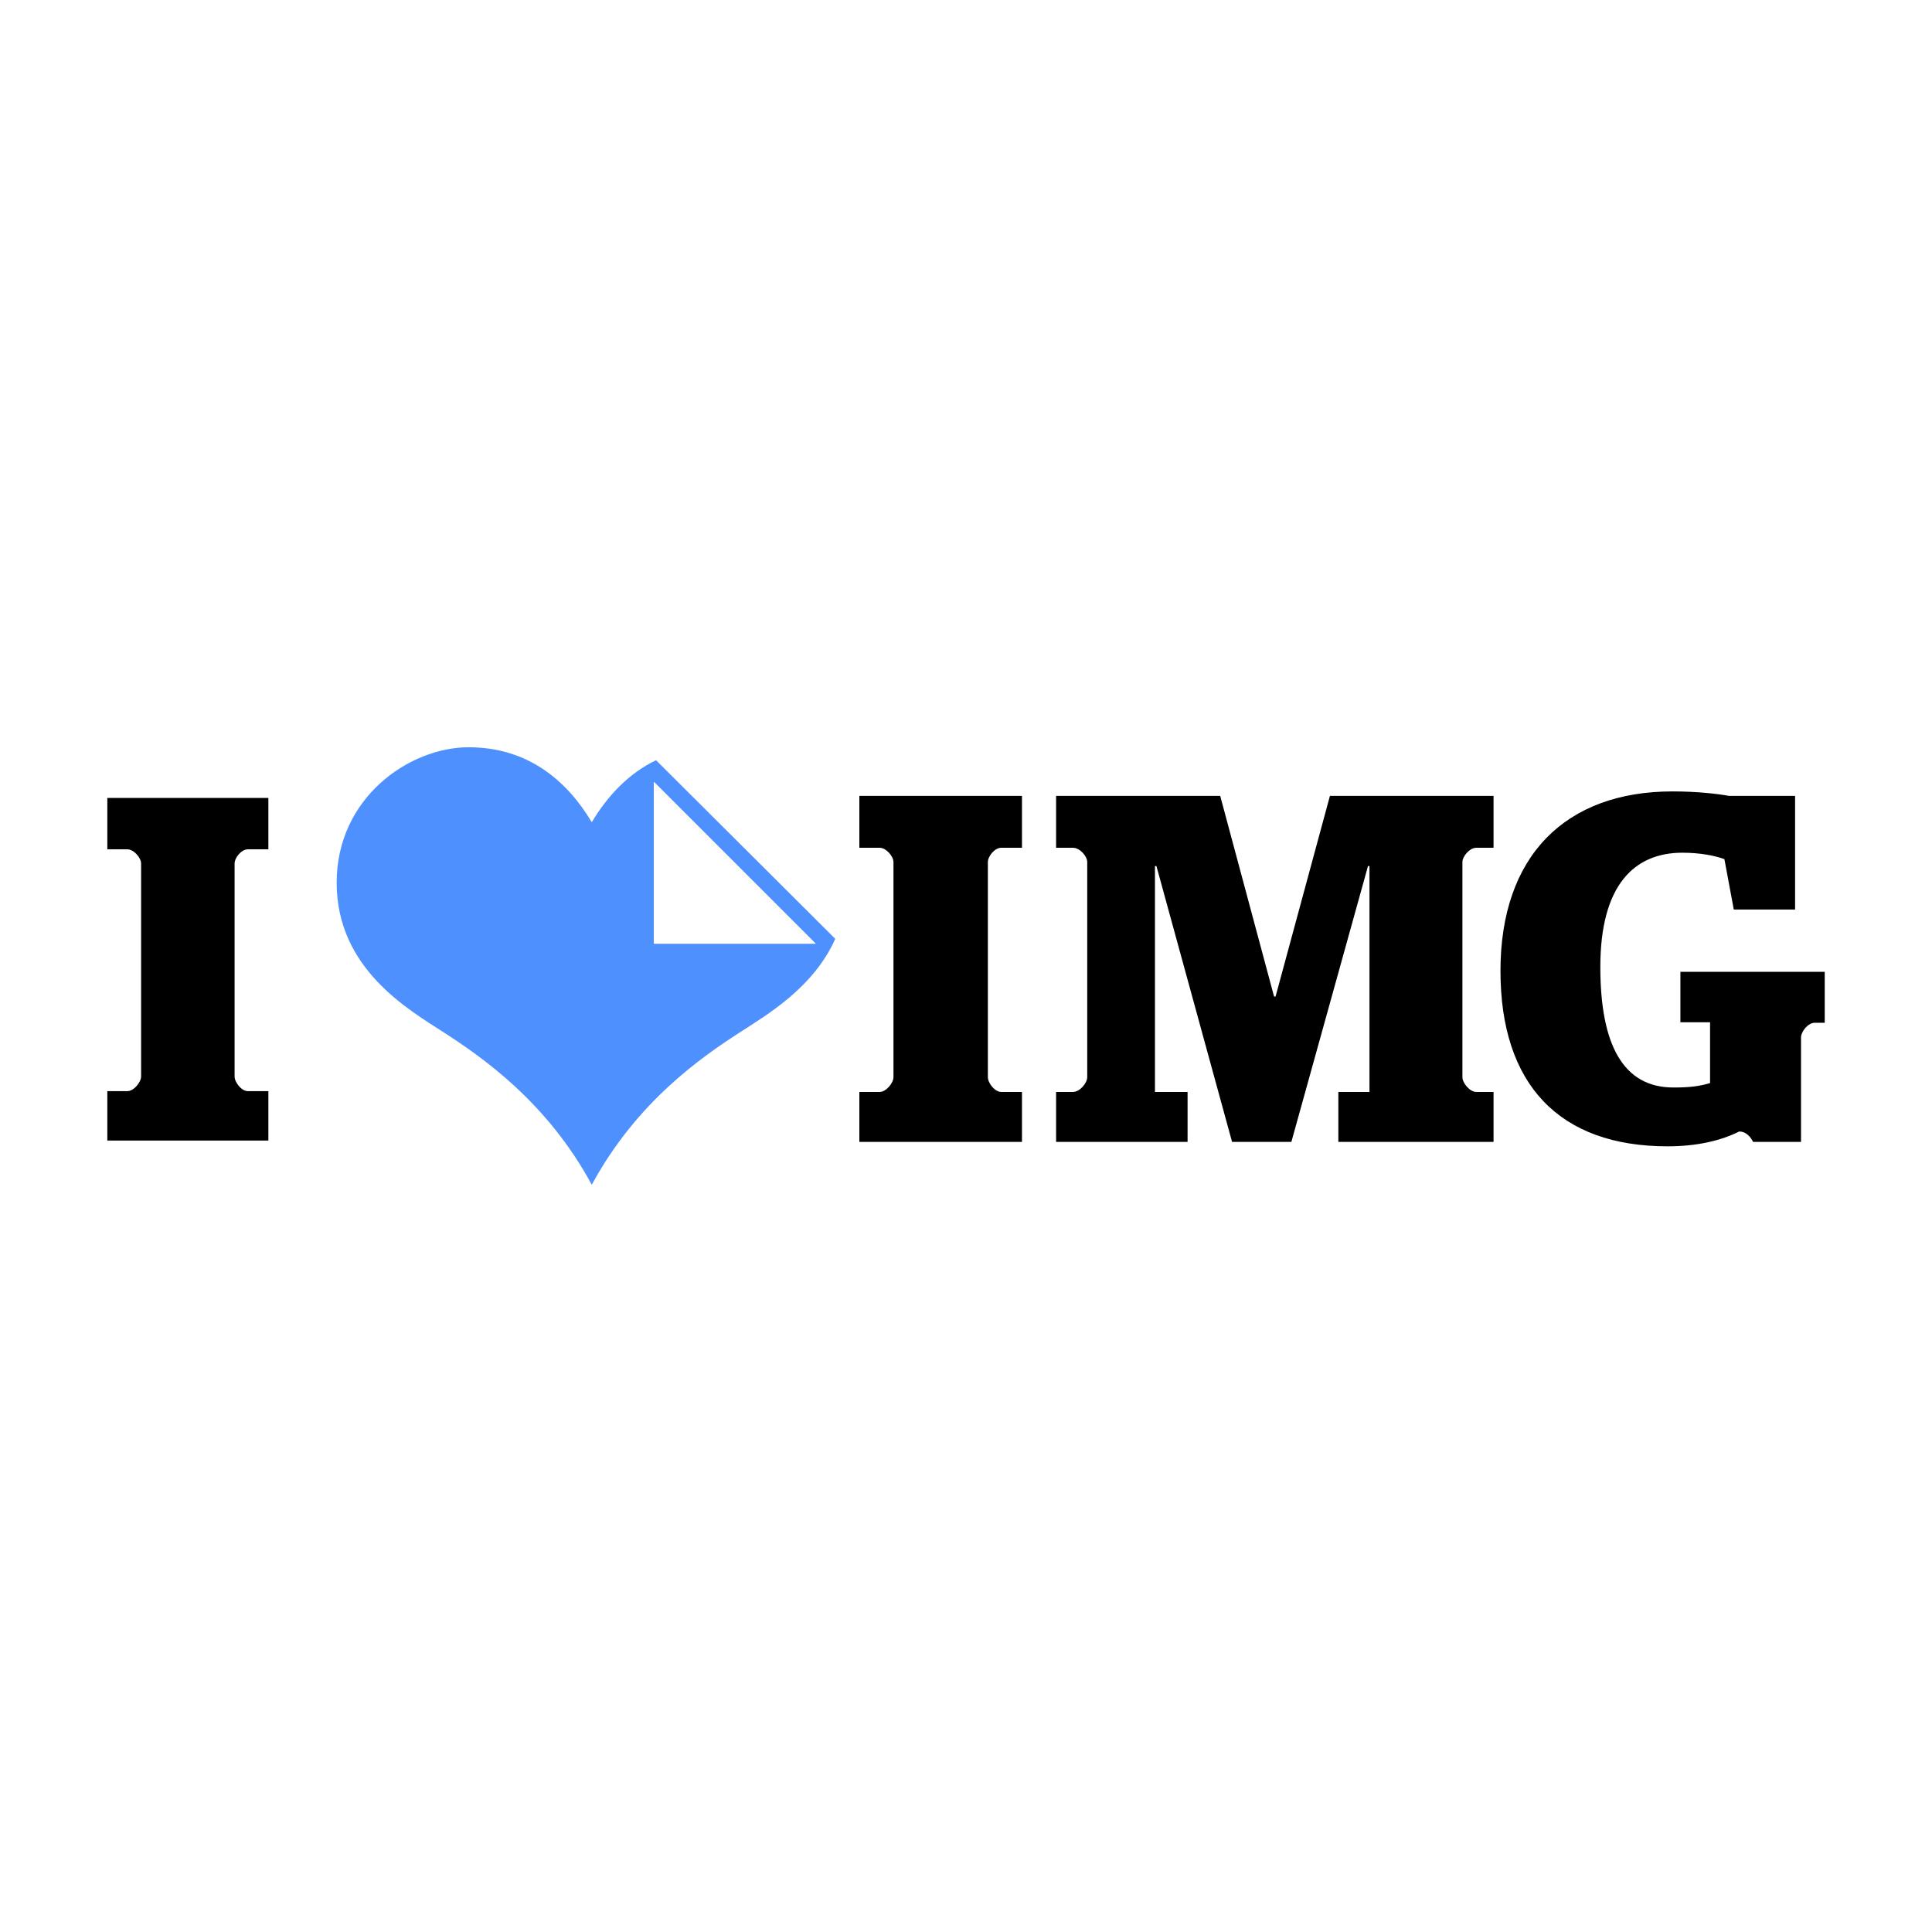
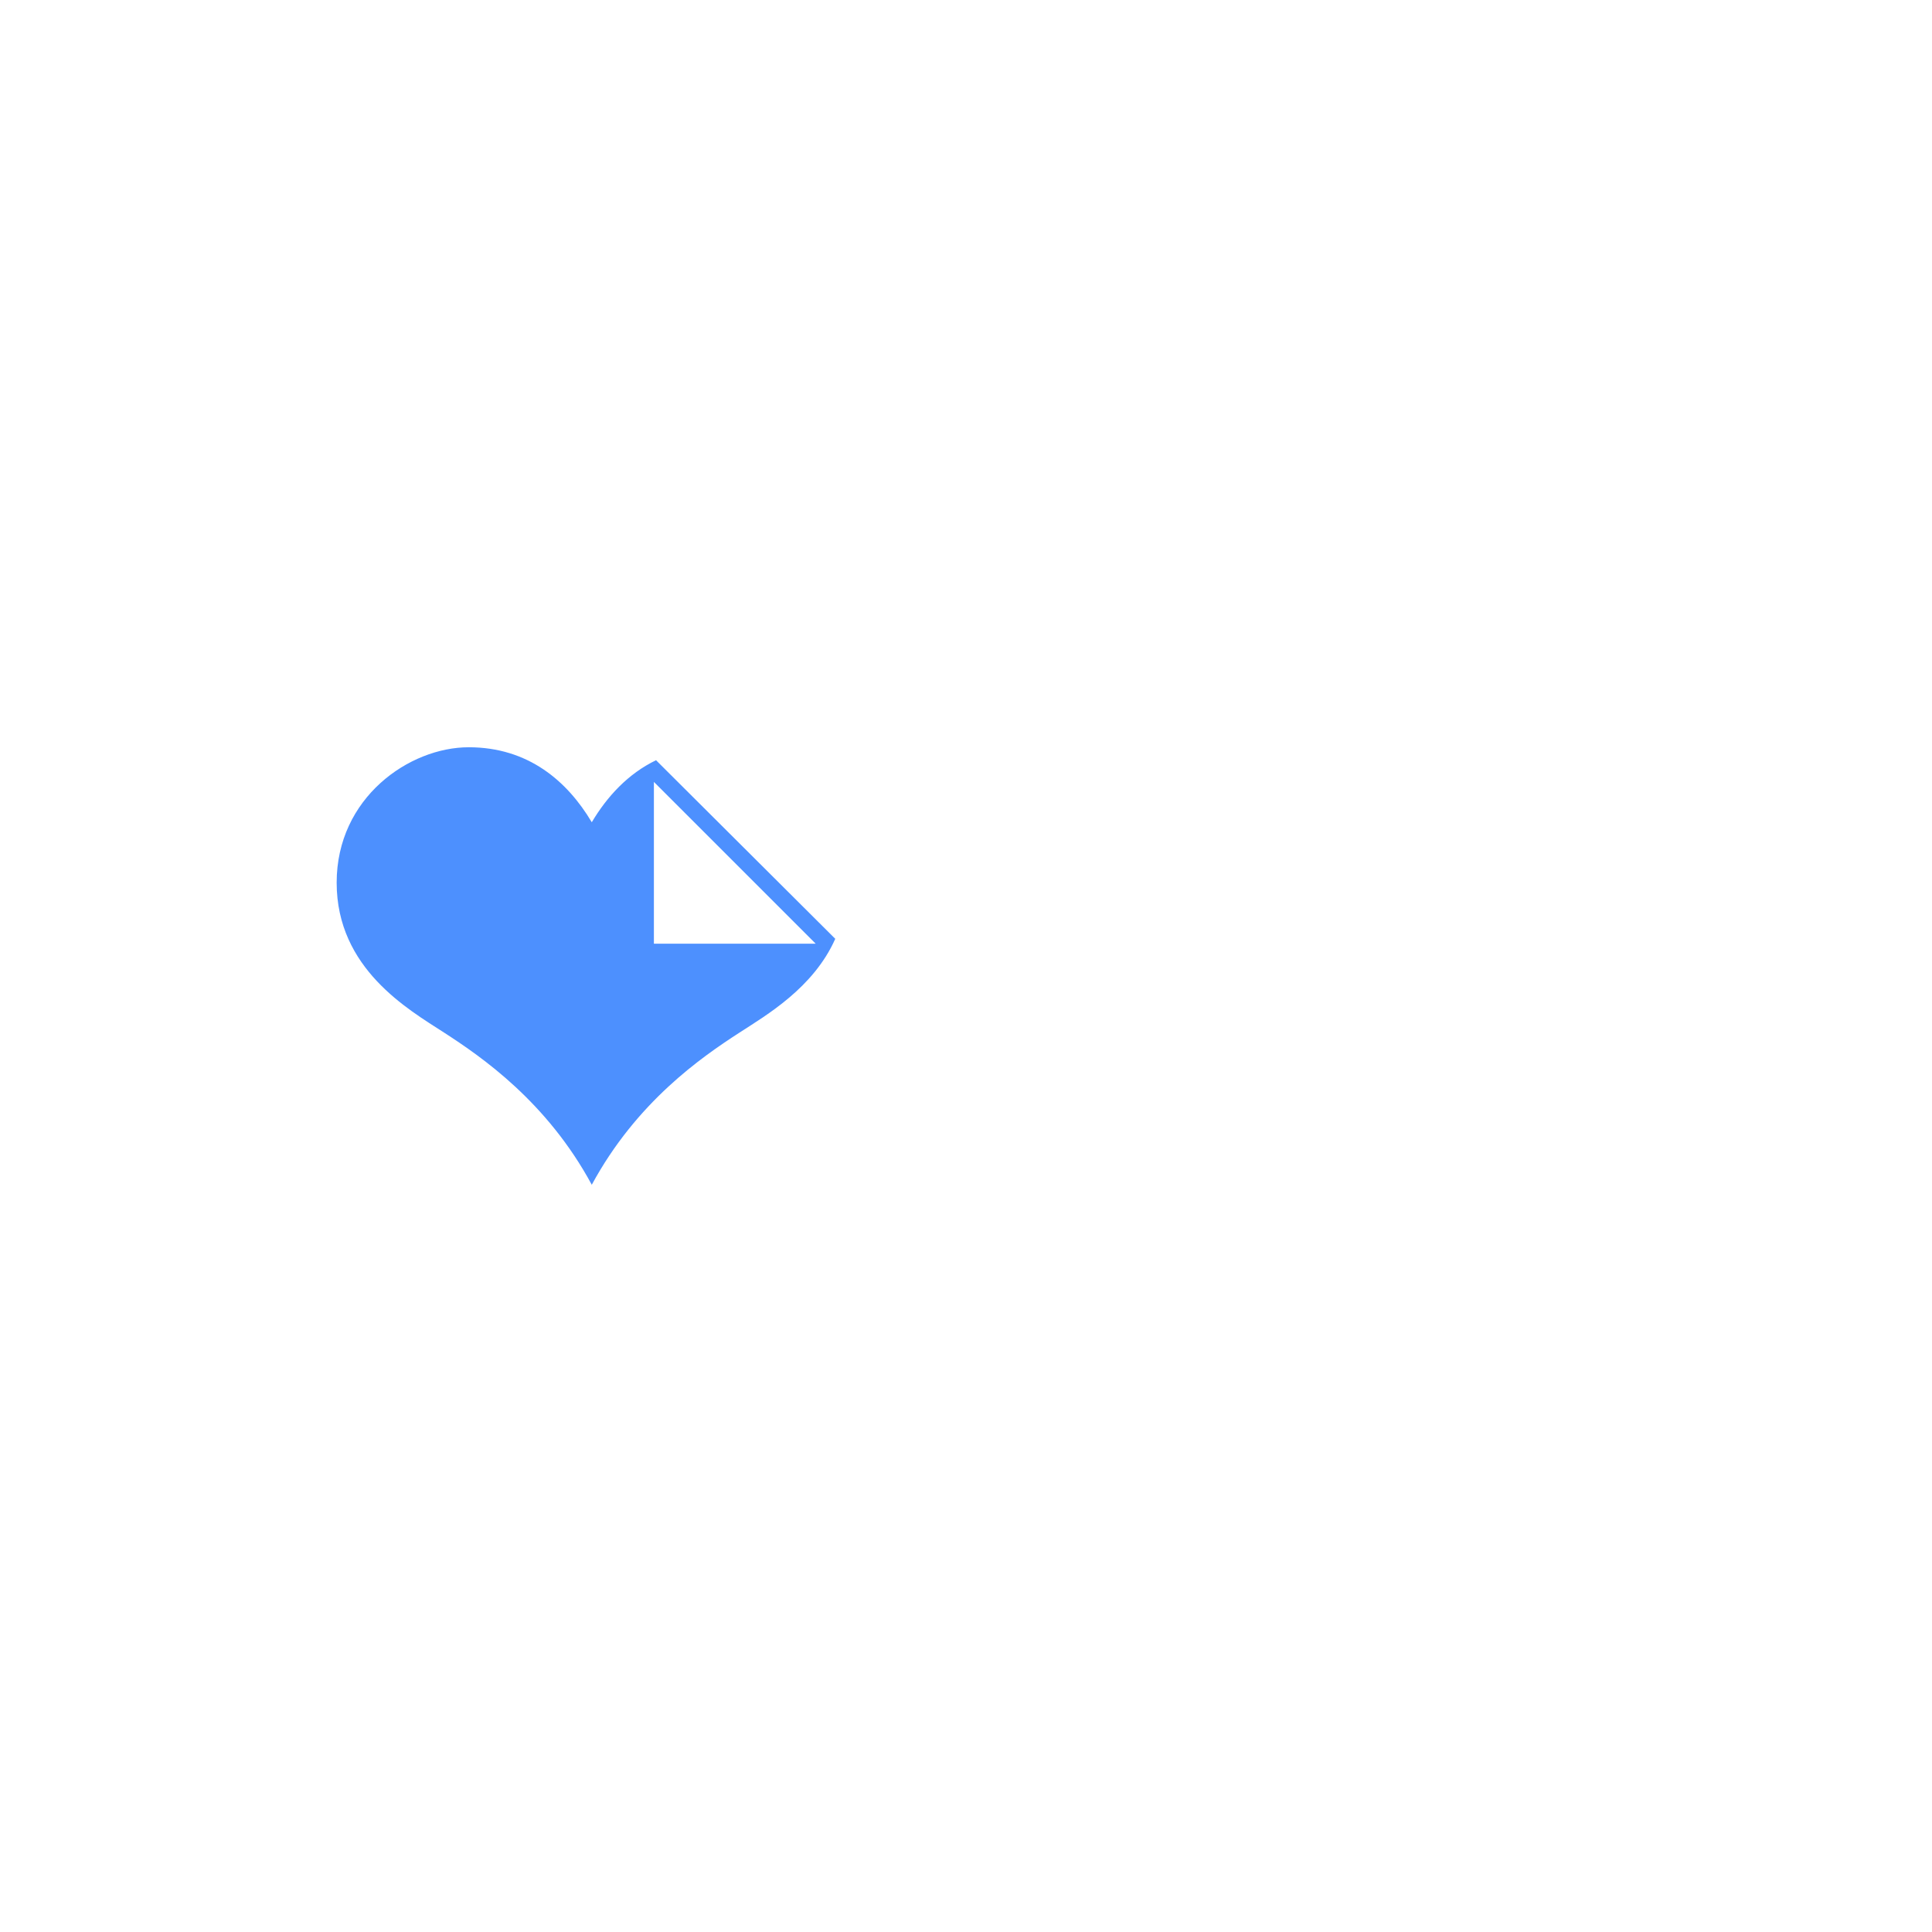
<svg xmlns="http://www.w3.org/2000/svg" width="360" height="360" fill="none" version="1.1" viewBox="0 0 360 1152" xml:space="preserve">
  <rect x="-396" width="1152" height="1152" fill="#fff" style="paint-order:stroke fill markers" />
  <g transform="matrix(5.222 0 0 5.222 -342.18 445.35)">
    <path d="m64.604 1.522c-3.193 1.541-5.588 4.138-7.338 7.082-2.812-4.727-7.283-8.562-14.053-8.562-6.774 0-15.078 5.749-15.078 15.459 0 9.832 8.204 14.492 12.267 17.123 4.343 2.81 11.754 7.92 16.864 17.375 5.112-9.456 12.522-14.565 16.866-17.375 3.052-1.979 8.446-5.103 10.936-10.709zm-0.245 20.952v-18.475l18.476 18.475z" fill="#4d90fe" />
-     <path d="m64.359 22.474v-18.475l18.476 18.475z" fill="#fff" />
-     <path d="m1.949 39.307h2.291c0.727 0 1.565-1.006 1.565-1.677v-24.312c0-0.671-0.838-1.621-1.565-1.621h-2.291v-5.869h18.388v5.869h-2.347c-0.727 0-1.509 0.95-1.509 1.621v24.312c0 0.671 0.782 1.677 1.509 1.677h2.347v5.645h-18.388zm85.87 0.094h2.314c0.734 0 1.58-1.016 1.58-1.693v-24.553c0-0.677-0.847-1.637-1.58-1.637h-2.314v-5.926h18.569v5.926h-2.371c-0.734 0-1.524 0.96-1.524 1.637v24.552c0 0.677 0.79 1.693 1.524 1.693h2.371v5.701h-18.569zm22.464 0h1.919c0.79 0 1.637-1.016 1.637-1.693v-24.553c0-0.677-0.846-1.637-1.637-1.637h-1.919v-5.926h18.739l6.152 22.915h0.169l6.209-22.915h18.682v5.926h-1.975c-0.734 0-1.58 0.96-1.58 1.637v24.552c0 0.677 0.846 1.693 1.58 1.693h1.975v5.701h-17.722v-5.701h3.555v-25.793h-0.169l-8.749 31.495h-6.773l-8.636-31.495h-0.169v25.794h3.725v5.701h-15.013zm50.742-13.829c0-13.151 7.451-20.488 19.642-20.488 2.879 0 5.193 0.282 6.435 0.508h7.563v12.982h-6.998l-1.073-5.757c-1.073-0.395-2.765-0.734-4.797-0.734-5.475 0-9.37 3.669-9.37 13.038 0 8.974 2.653 13.772 8.353 13.772 1.976 0 3.048-0.169 4.177-0.508v-6.942h-3.387v-5.757h16.481v5.813h-1.129c-0.79 0-1.58 1.016-1.58 1.693v11.909h-5.475s-0.508-1.185-1.581-1.185c-2.032 1.016-4.741 1.693-8.184 1.693-12.36 0-19.077-7.055-19.077-20.037z" fill="#000" />
  </g>
</svg>